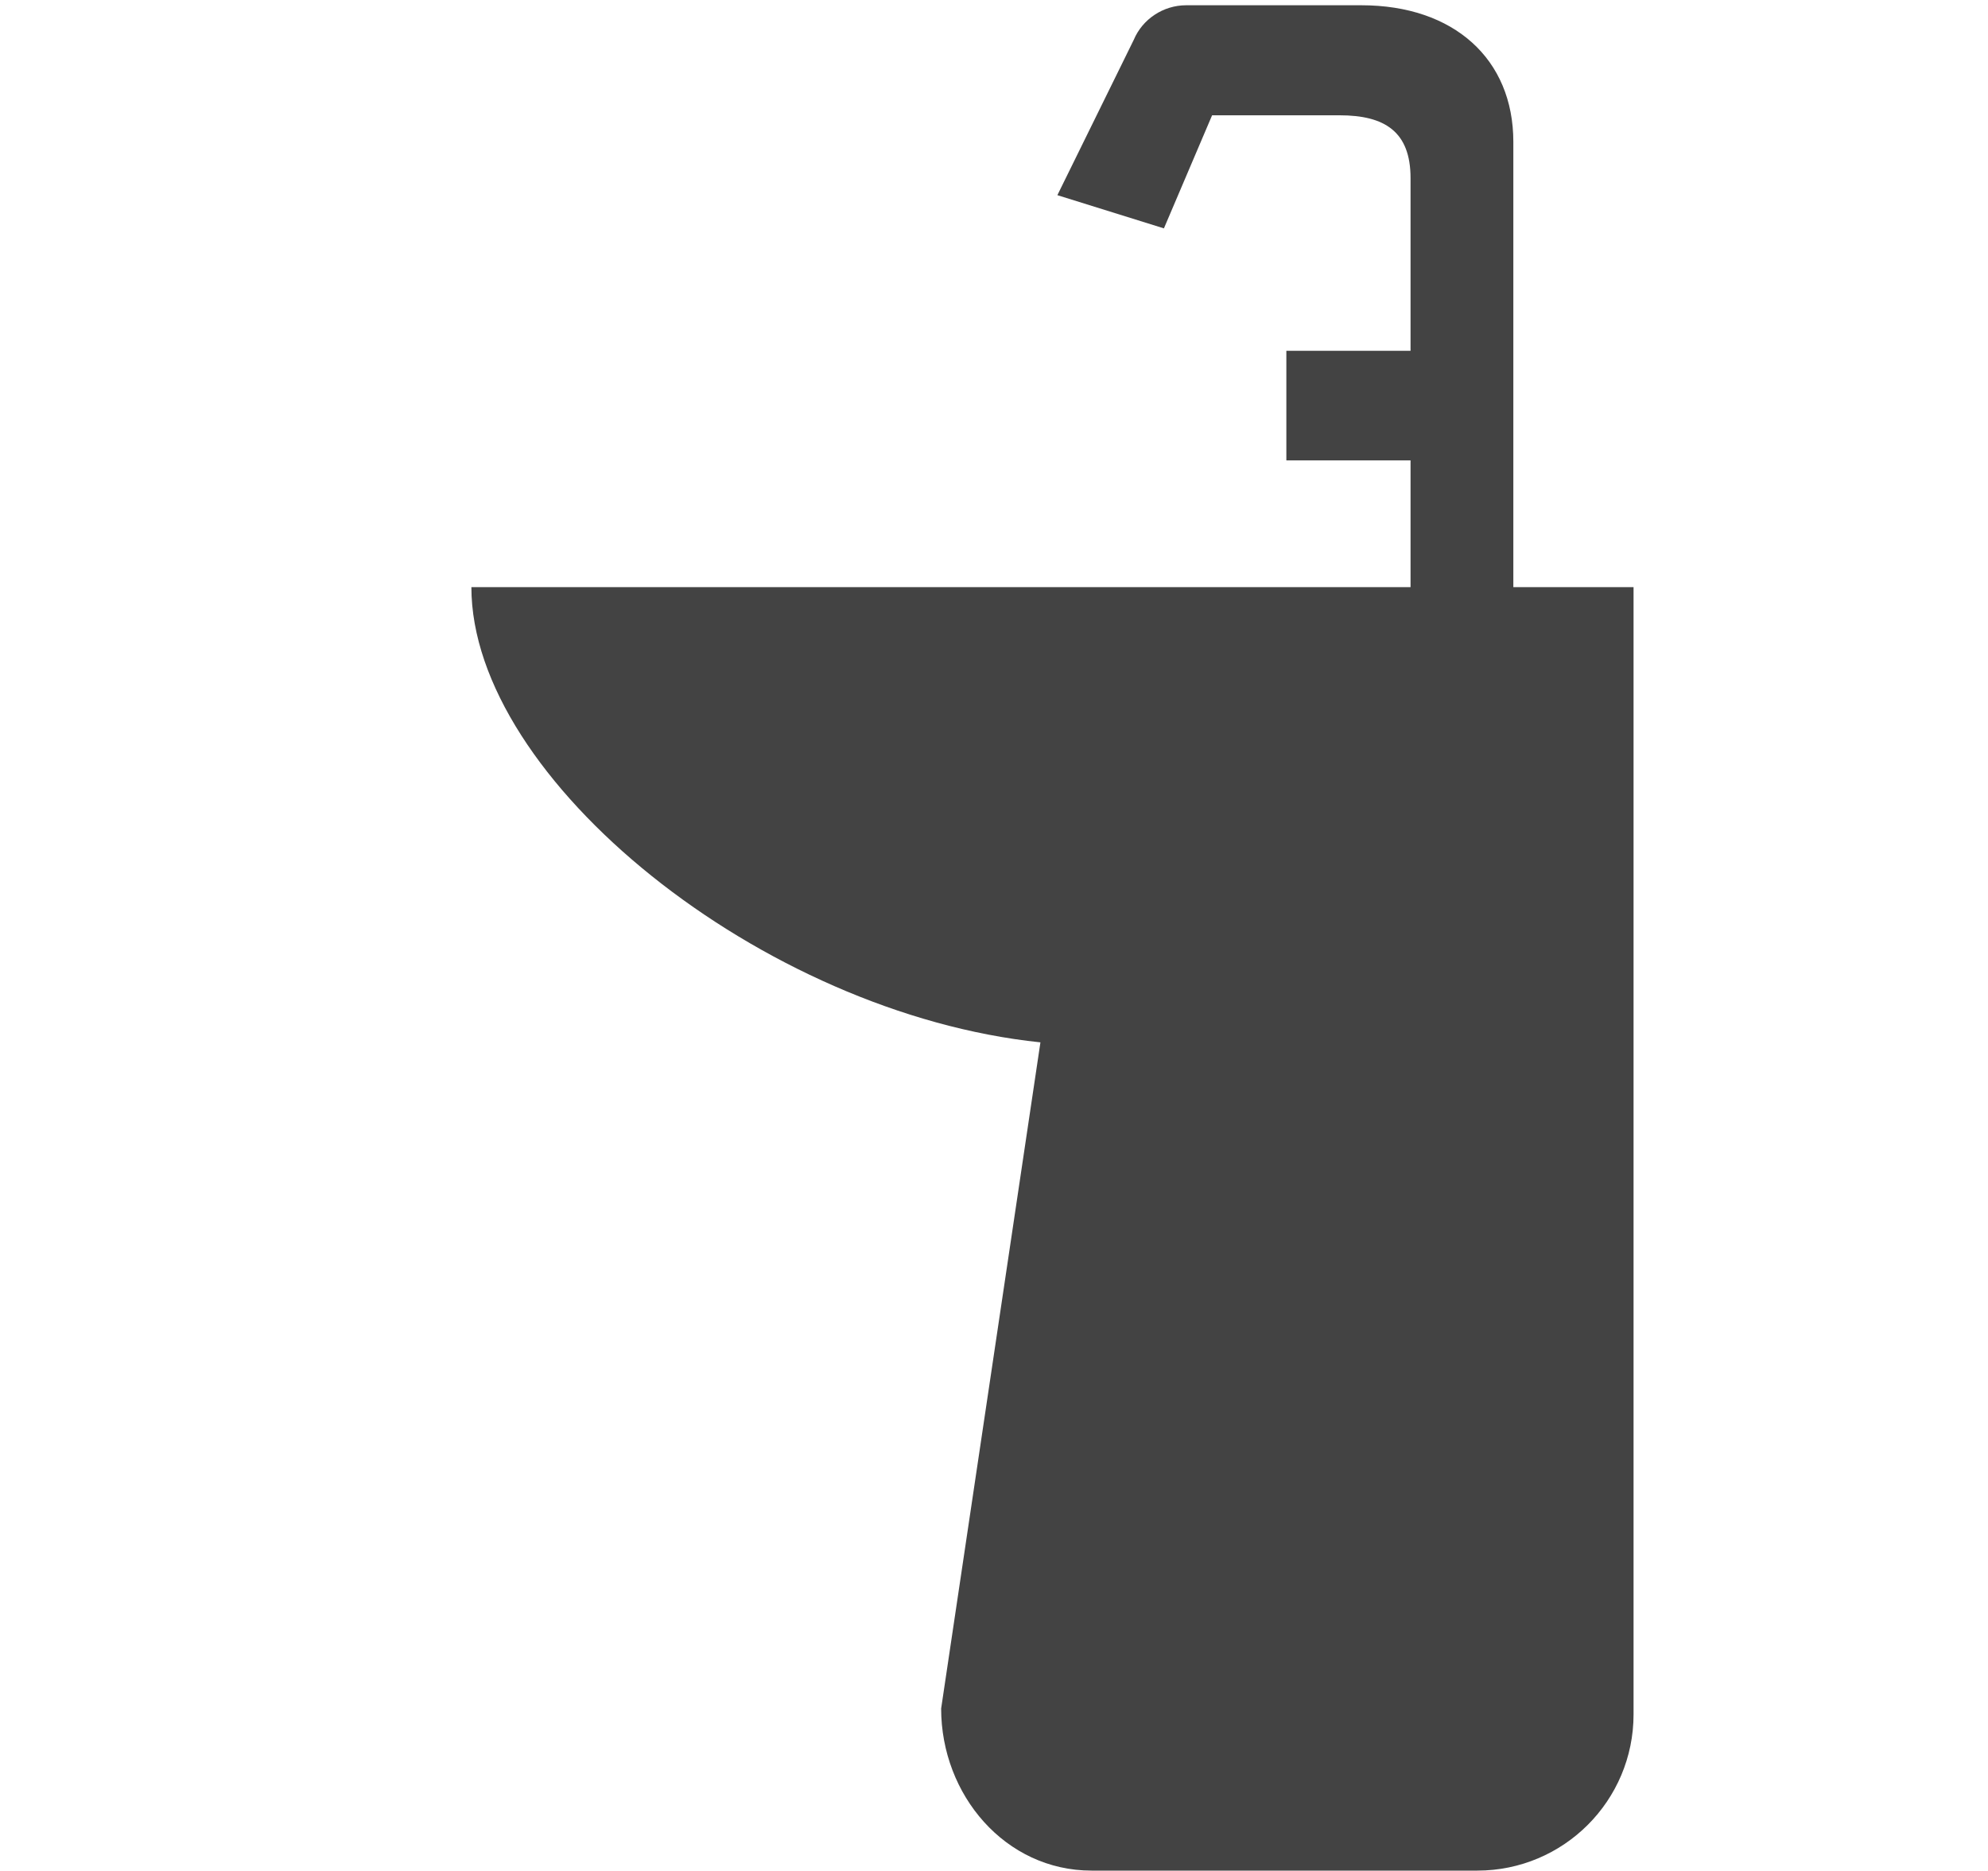
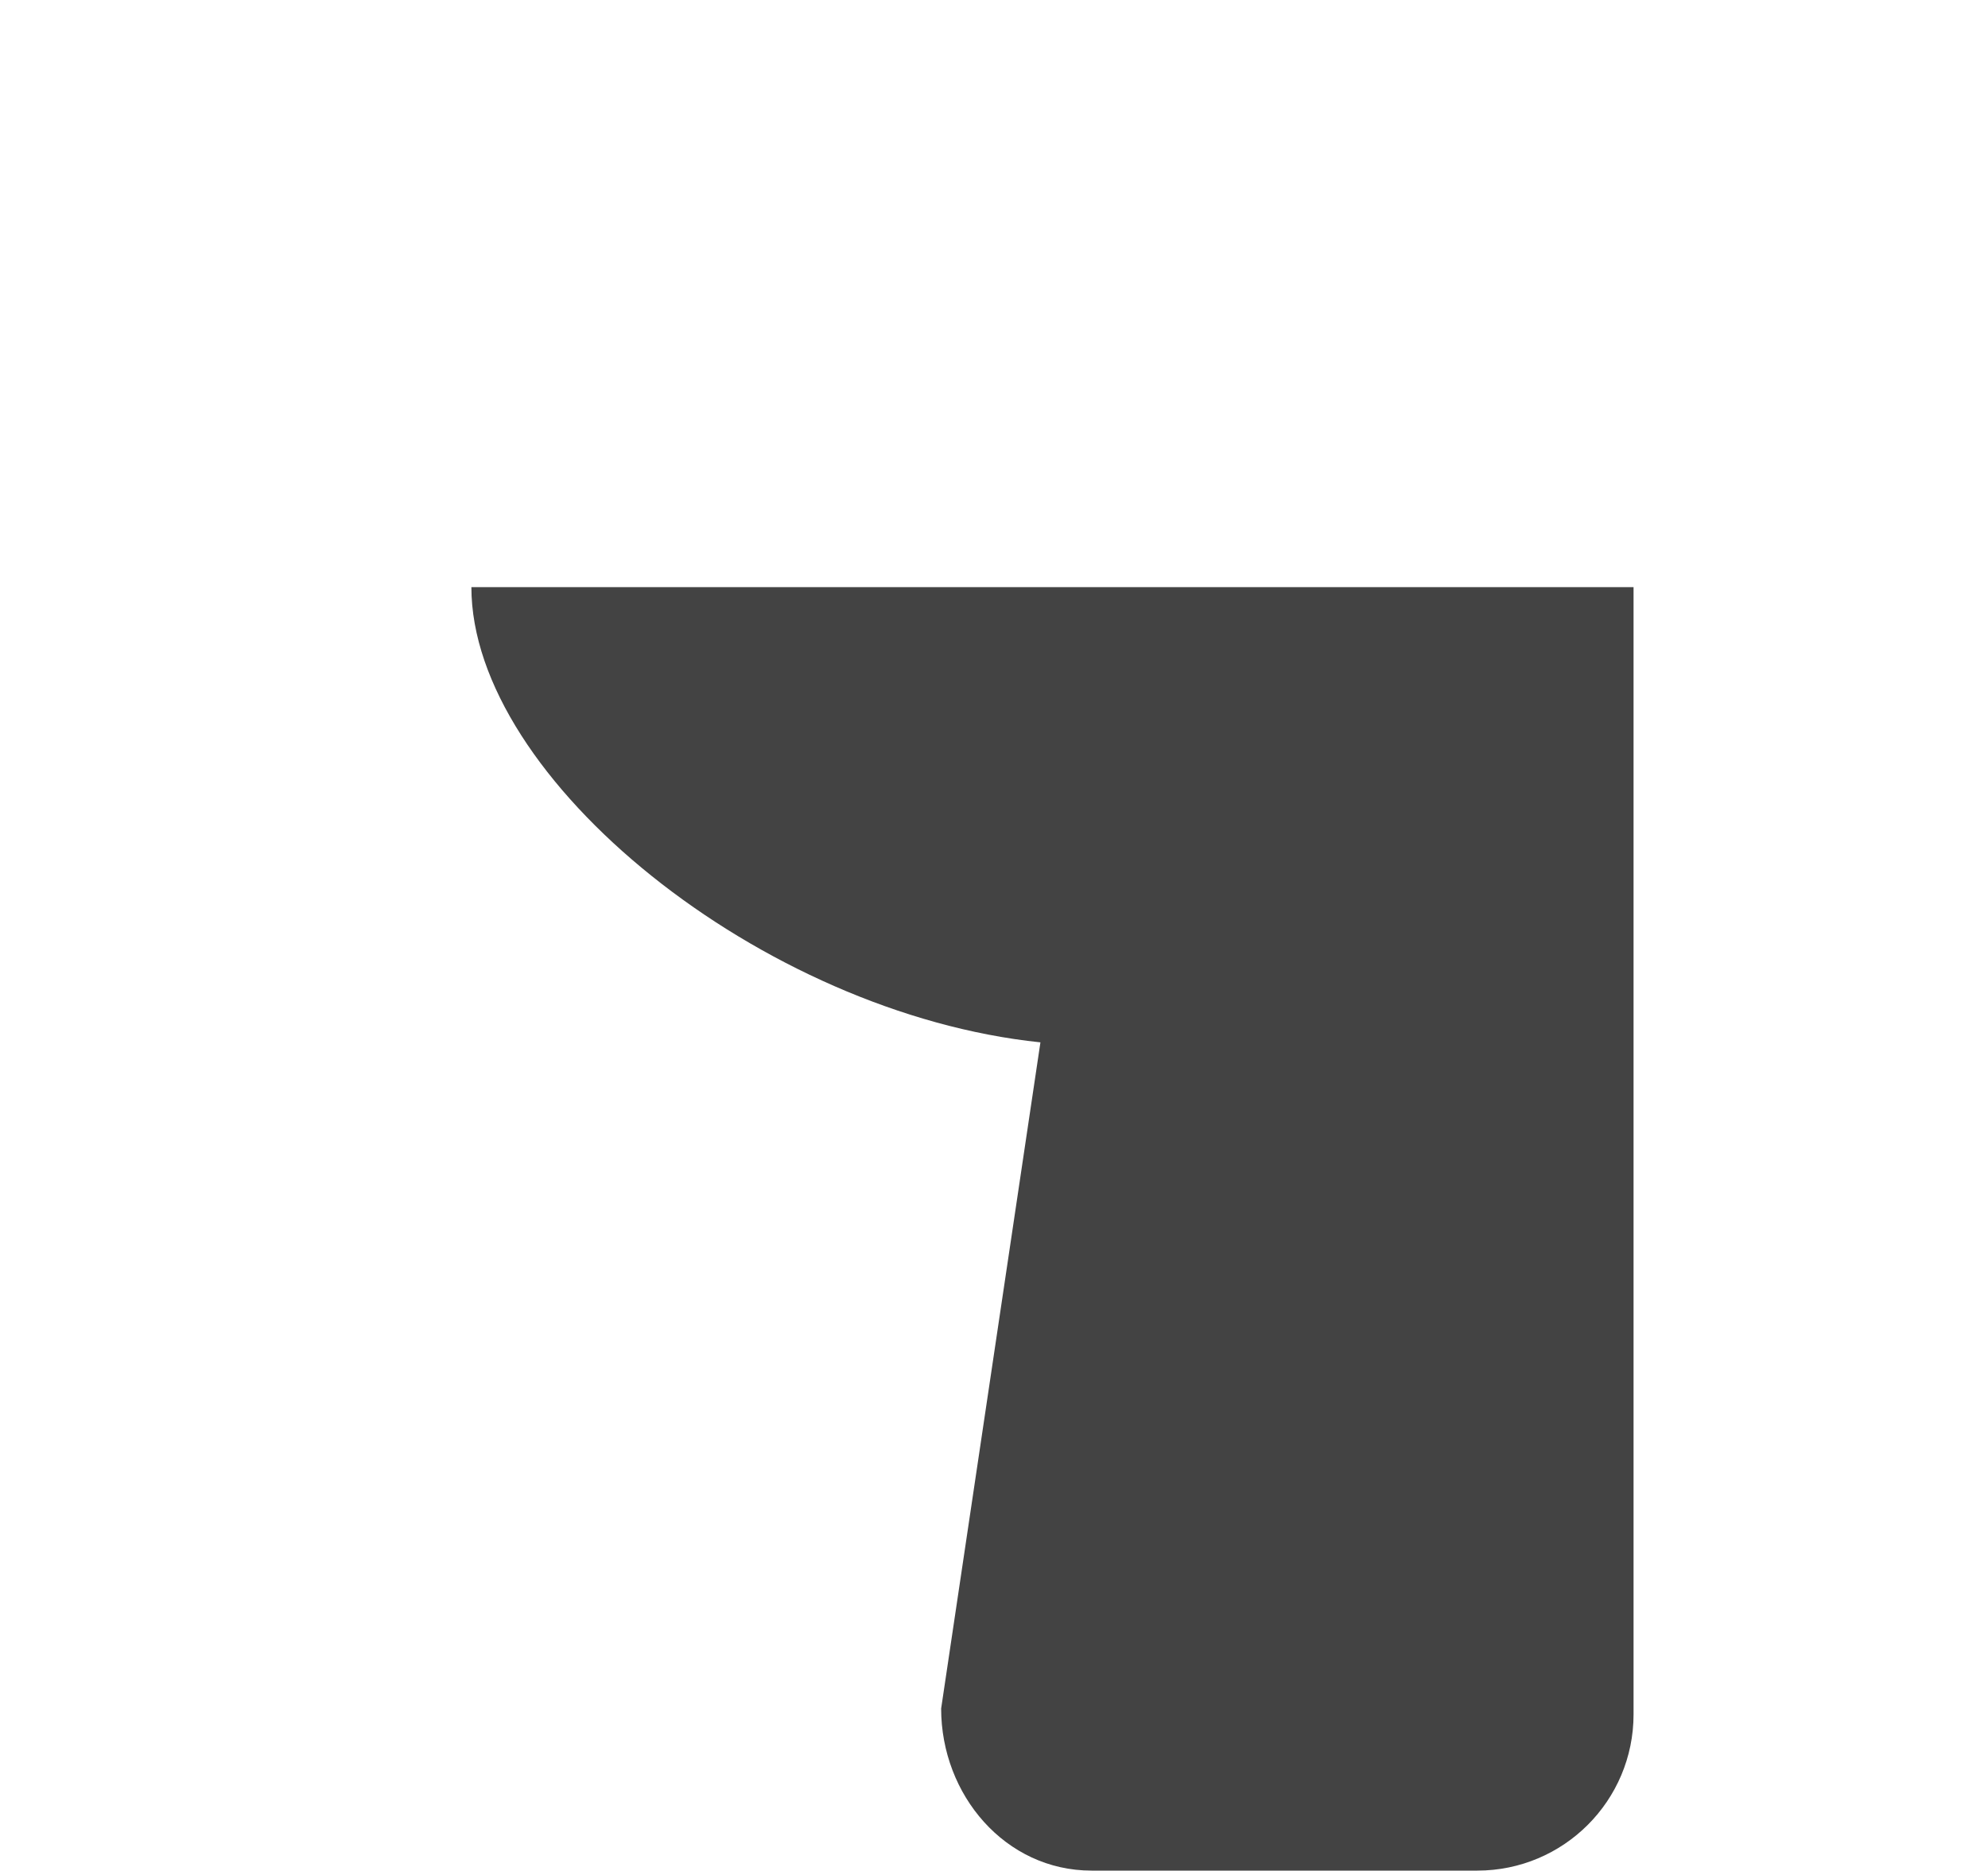
<svg xmlns="http://www.w3.org/2000/svg" viewBox="0 0 17 16" class="si-glyph si-glyph-lavabo">
  <title>784</title>
  <defs />
  <g stroke="none" stroke-width="1" fill="none" fill-rule="evenodd">
    <g transform="translate(4, 0)" fill="#434343">
      <path d="M9.969,5.021 L0.031,5.021 C0.031,6.664 2.52,8.667 4.897,8.914 L4.048,14.611 C4.048,15.349 4.596,15.997 5.334,15.997 L8.633,15.997 C9.371,15.997 9.969,15.399 9.969,14.661 L9.969,5.021 L9.969,5.021 Z" class="si-glyph-fill" />
-       <path d="M8.062,5.027 L8.062,1.523 C8.062,1.127 7.843,0.986 7.455,0.986 L6.365,0.986 L5.953,1.953 L5.042,1.669 L5.695,0.341 C5.769,0.164 5.947,0.045 6.143,0.045 L7.642,0.045 C8.431,0.045 8.941,0.504 8.941,1.213 L8.941,5.027 L8.062,5.027 L8.062,5.027 Z" class="si-glyph-fill" />
-       <rect x="7" y="3" width="1.223" height="0.937" class="si-glyph-fill" />
    </g>
  </g>
</svg>